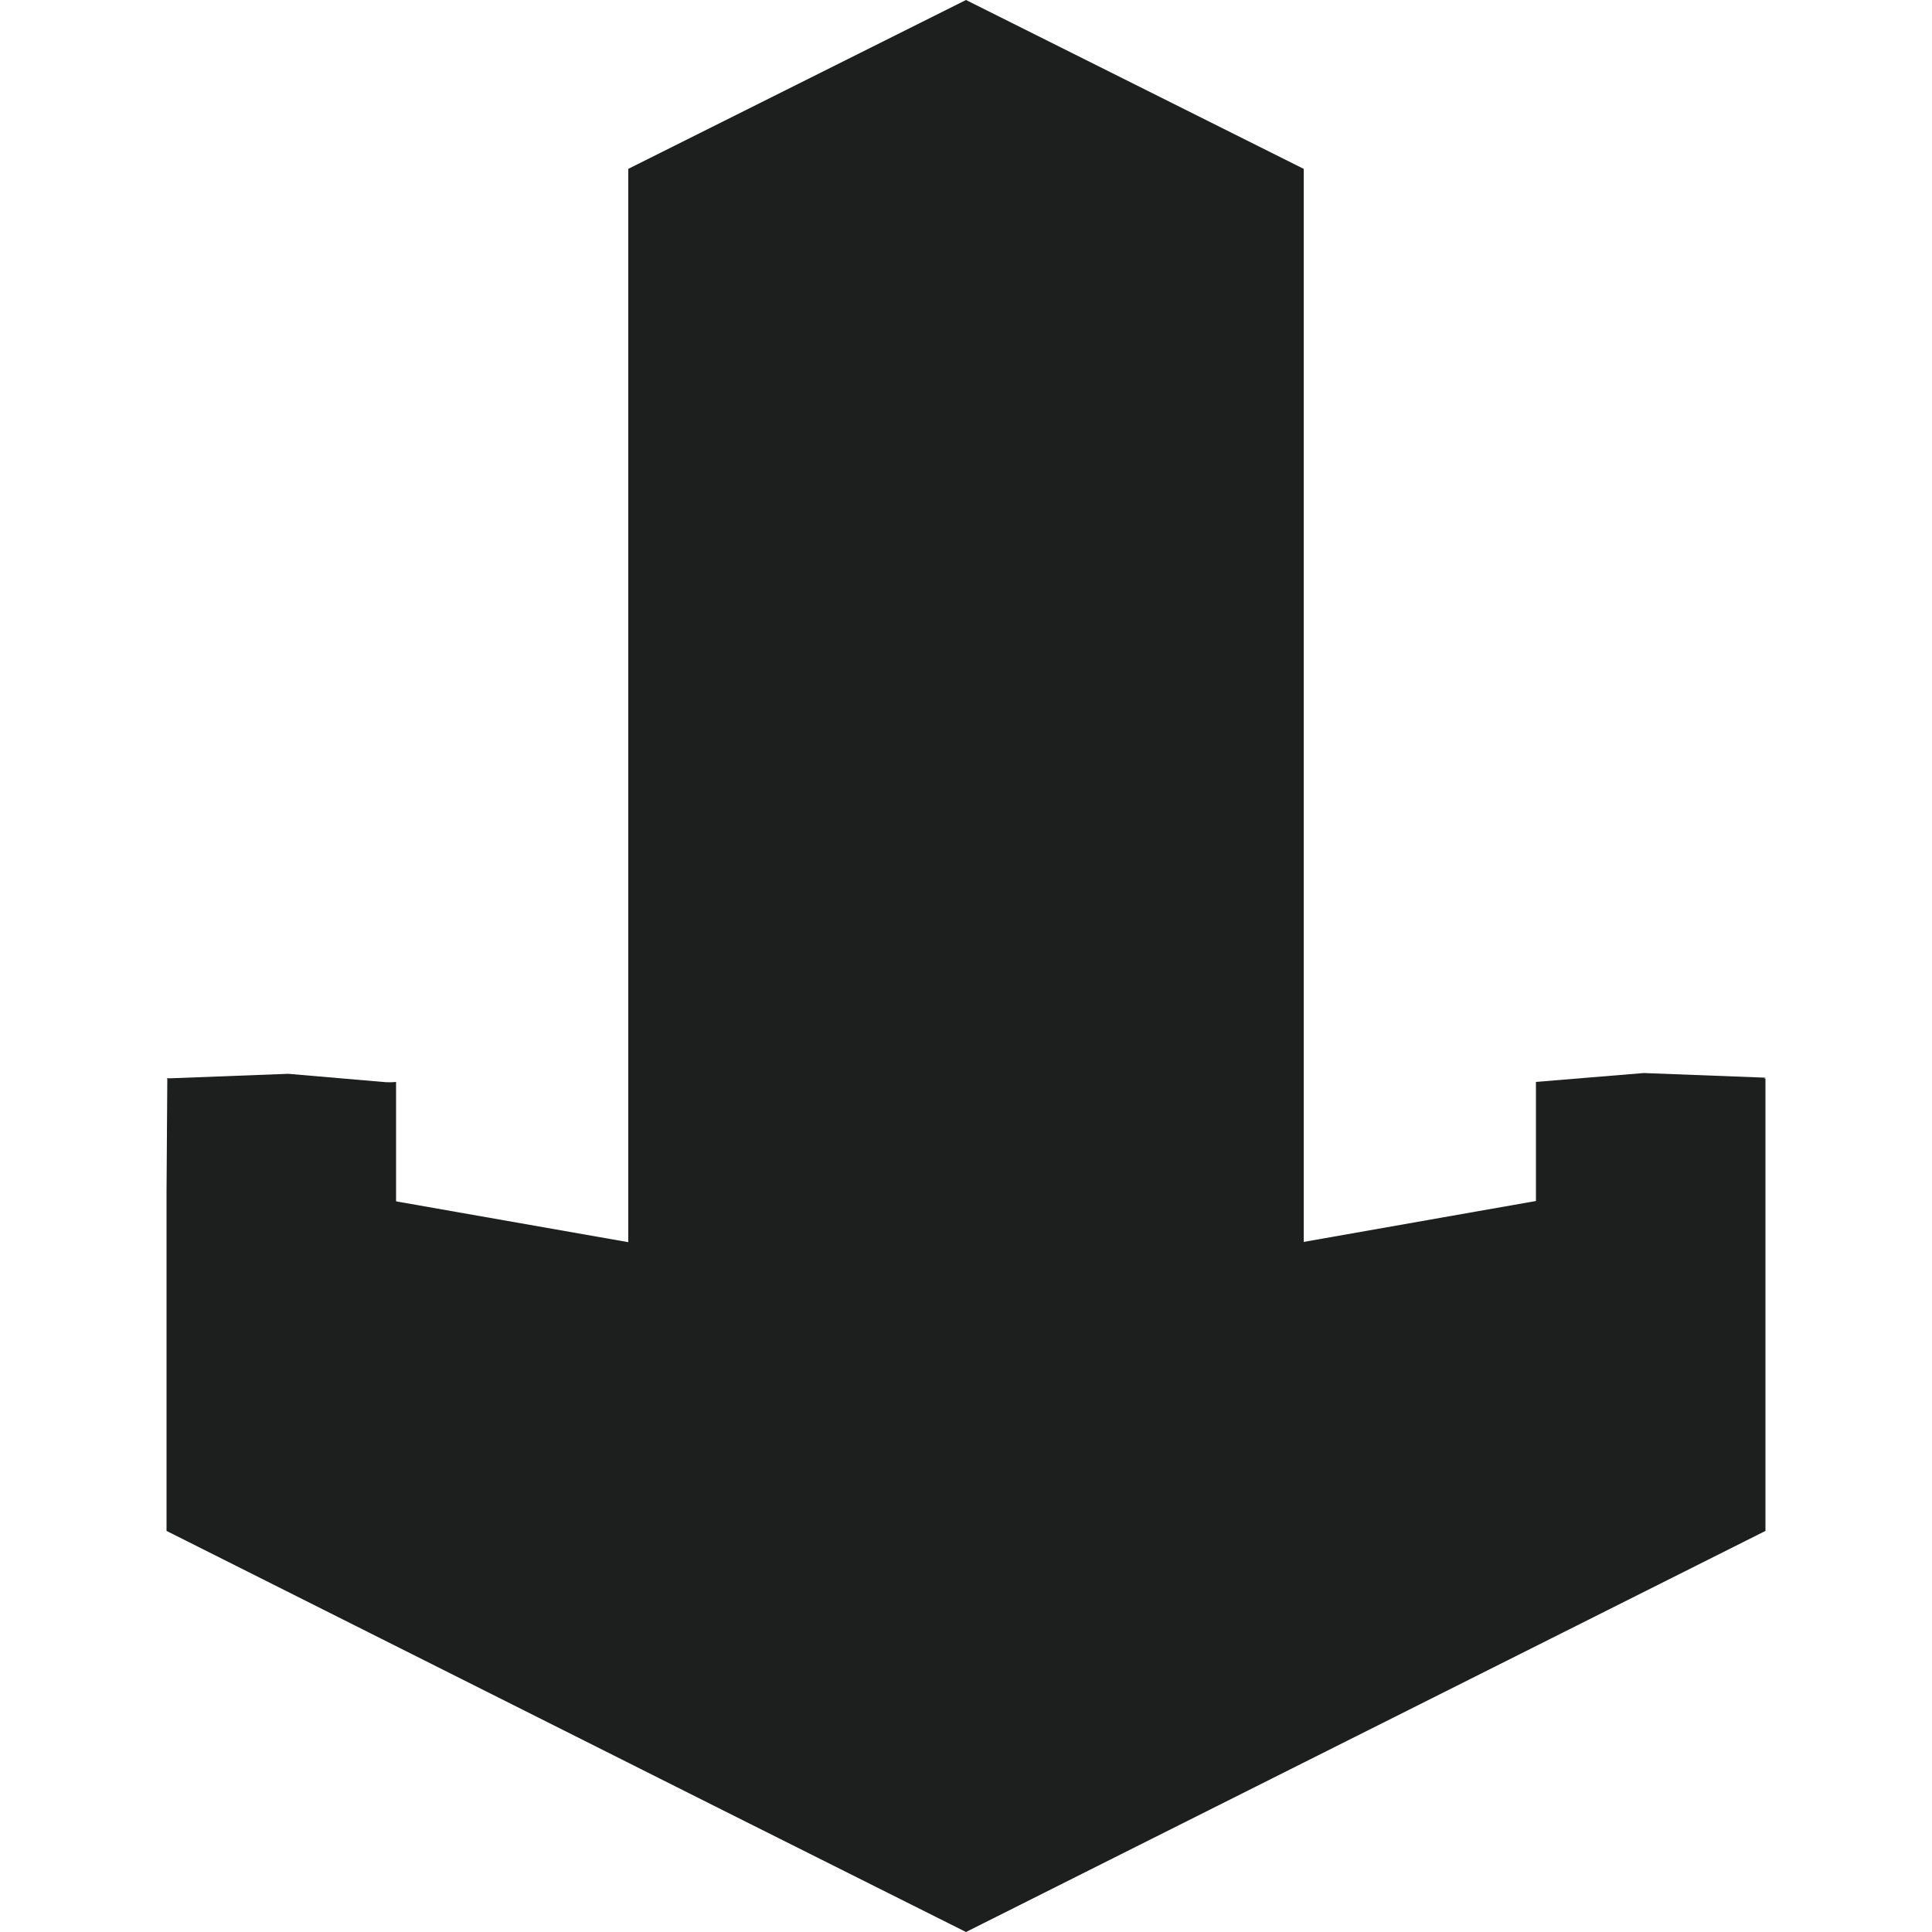
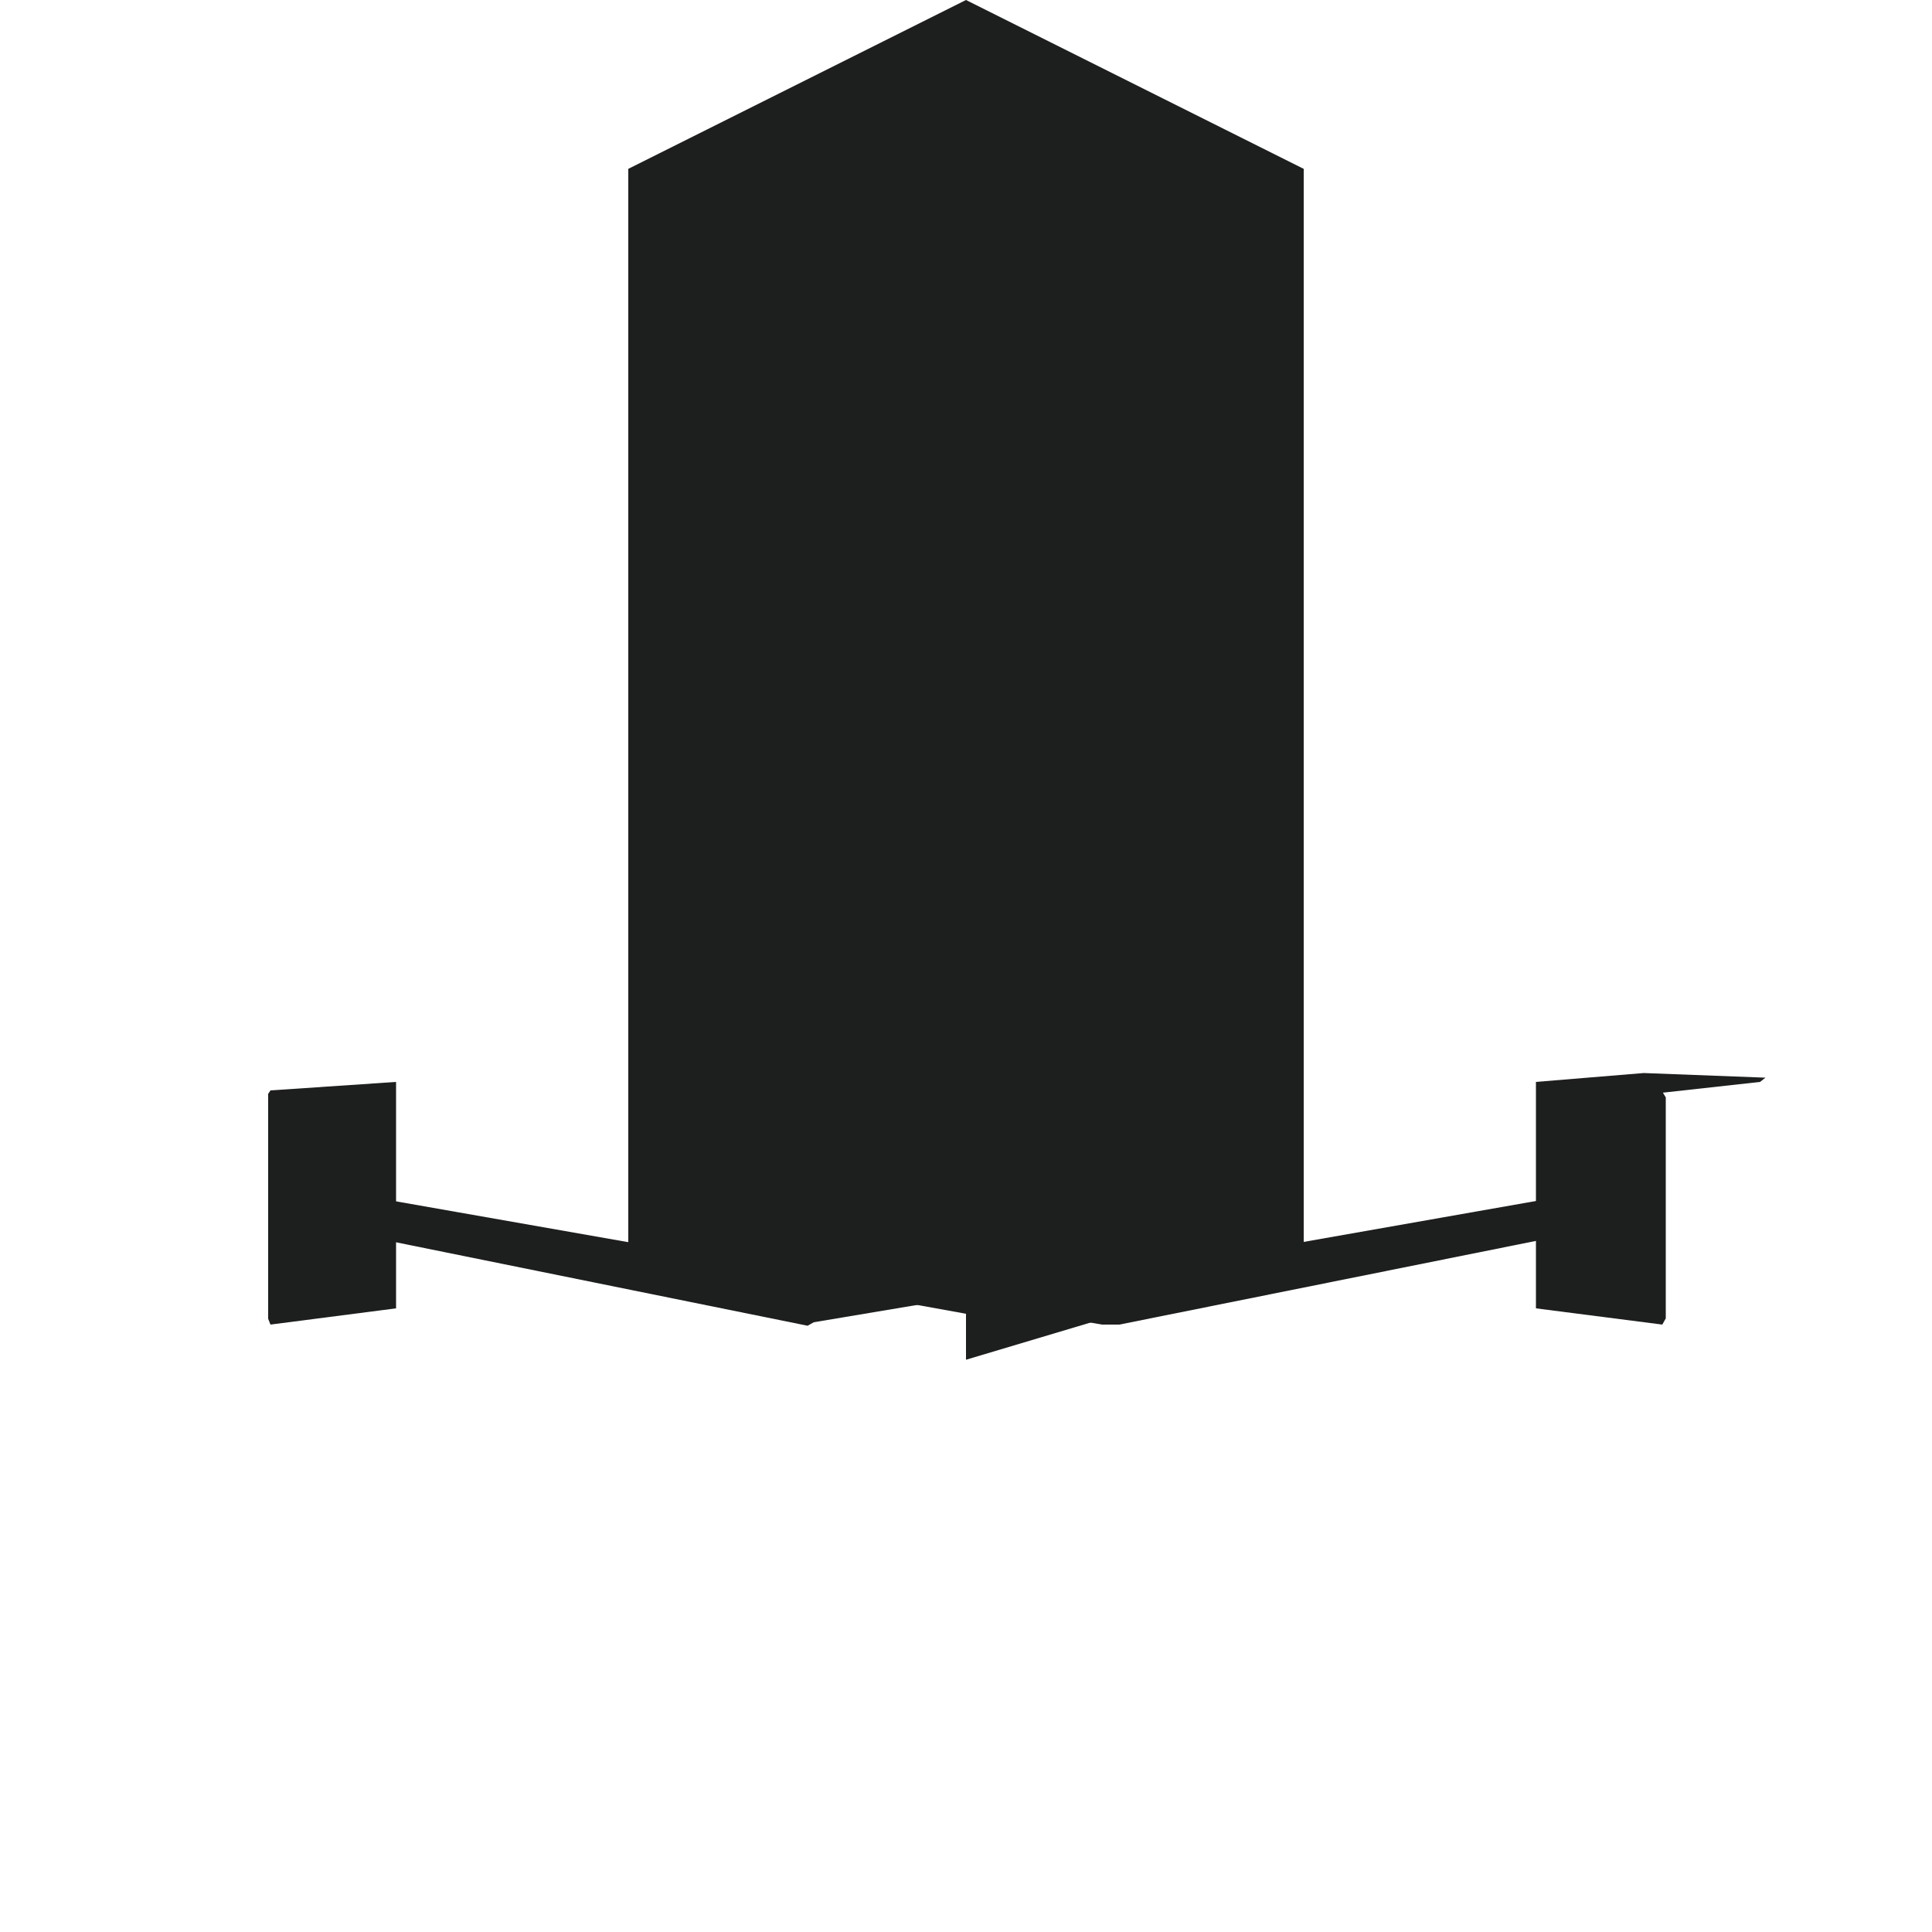
<svg xmlns="http://www.w3.org/2000/svg" id="Layer_1" data-name="Layer 1" viewBox="0 0 50 50">
  <defs>
    <style>.cls-1{fill:#1d1e1e;}</style>
  </defs>
-   <path class="cls-1" d="M4.31,27.91l.16.09,2.5.28,3.15-.17.13-.08-2.79-.24Z" />
+   <path class="cls-1" d="M4.31,27.91Z" />
  <path class="cls-1" d="M25,0,16.26,4.37V32.42L25,34l.3-.4V.72Z" />
  <path class="cls-1" d="M25,0V35.19l8.74-2.61V4.37Z" />
  <path class="cls-1" d="M39.75,28l.14.1,3.13.18L45.55,28l.14-.11-3.15-.12Z" />
  <path class="cls-1" d="M39.75,33.86l3.27.42.09-.16V28.4L43,28.22,39.75,28Z" />
  <path class="cls-1" d="M10.25,33.86,7,34.28l-.06-.15V28.31L7,28.22,10.25,28Z" />
  <path class="cls-1" d="M24.64,33.62,10.13,31.07,7,31.37l.14.15L20.9,34.31l.16-.09Z" />
-   <path class="cls-1" d="M4.31,30.83v8.79l14.5,7.28h0L25,50l.26-.49V30.3L25,29.7l-6.19-.61v4.67L7,31.37V28.22l-2.67-.31Z" />
  <path class="cls-1" d="M25,33.68l3.52.6.45,0,13.79-2.77.26-.16-3.09-.3Z" />
-   <path class="cls-1" d="M43,28.22v3.15L31.19,33.76V28.88L25,29.49V50L45.69,39.62V27.91Z" />
-   <path class="cls-1" d="M31.19,29.37,25,28.88l-6.19.49L25,30Z" />
</svg>